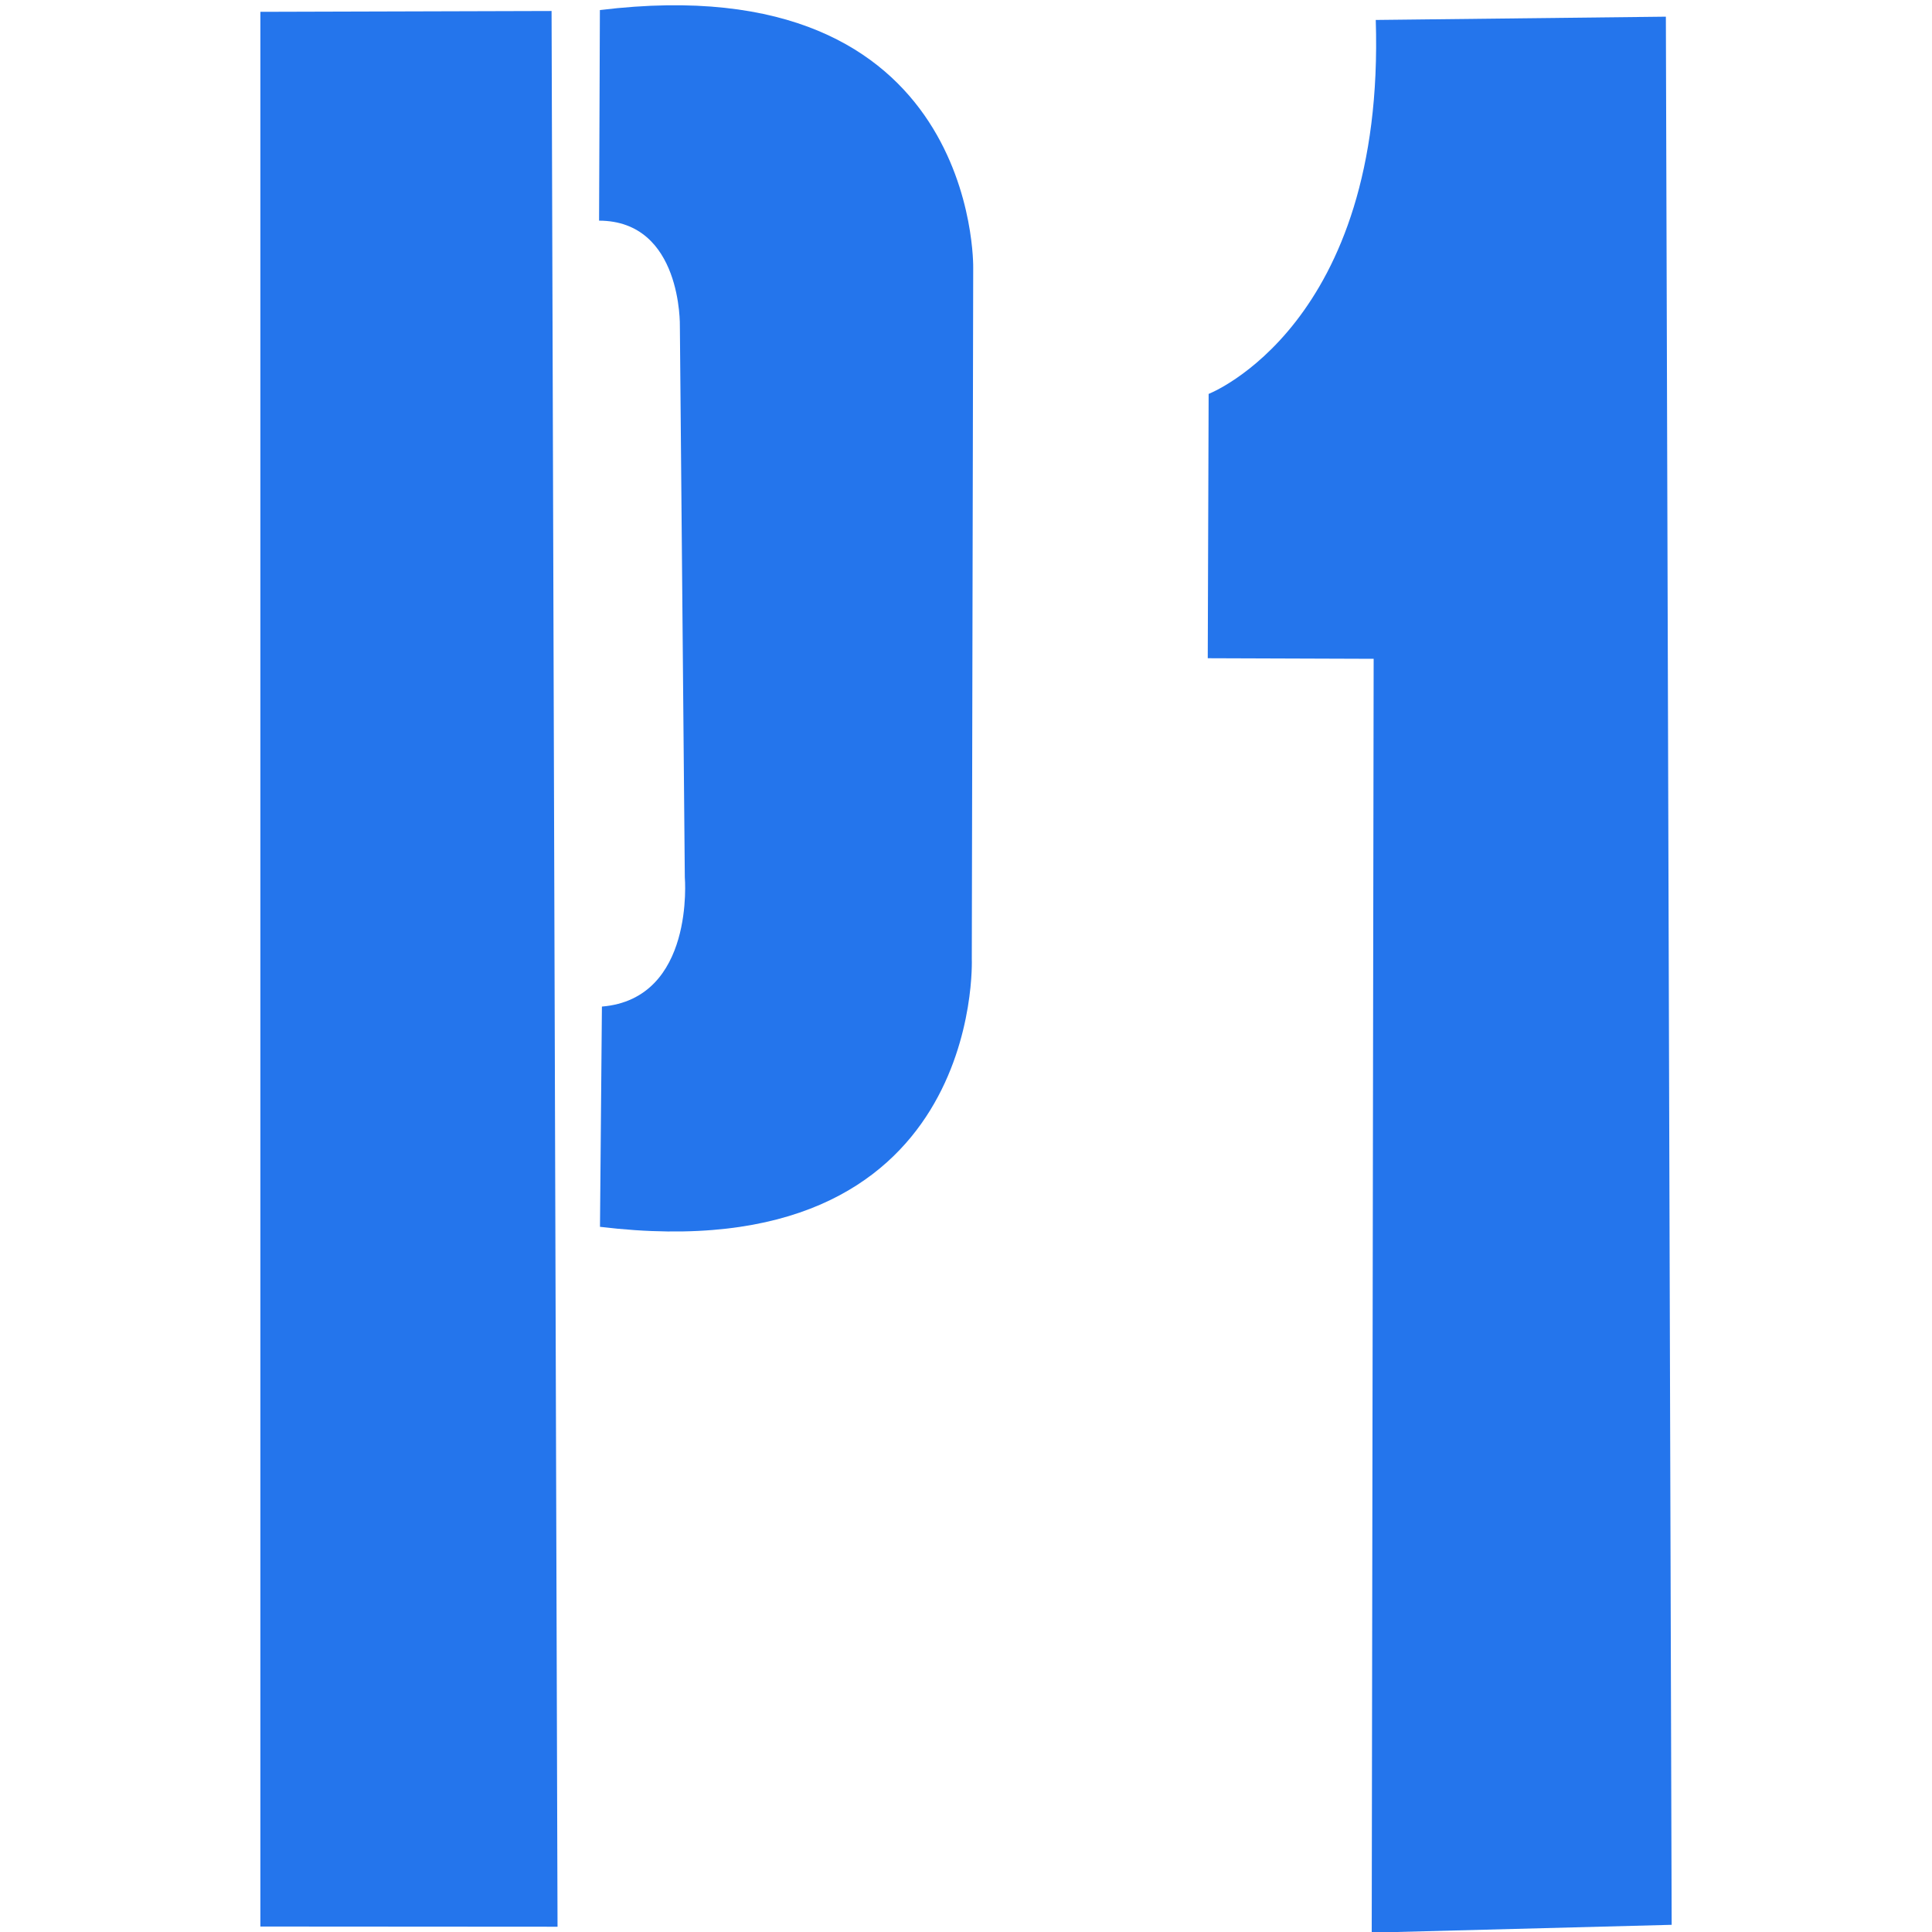
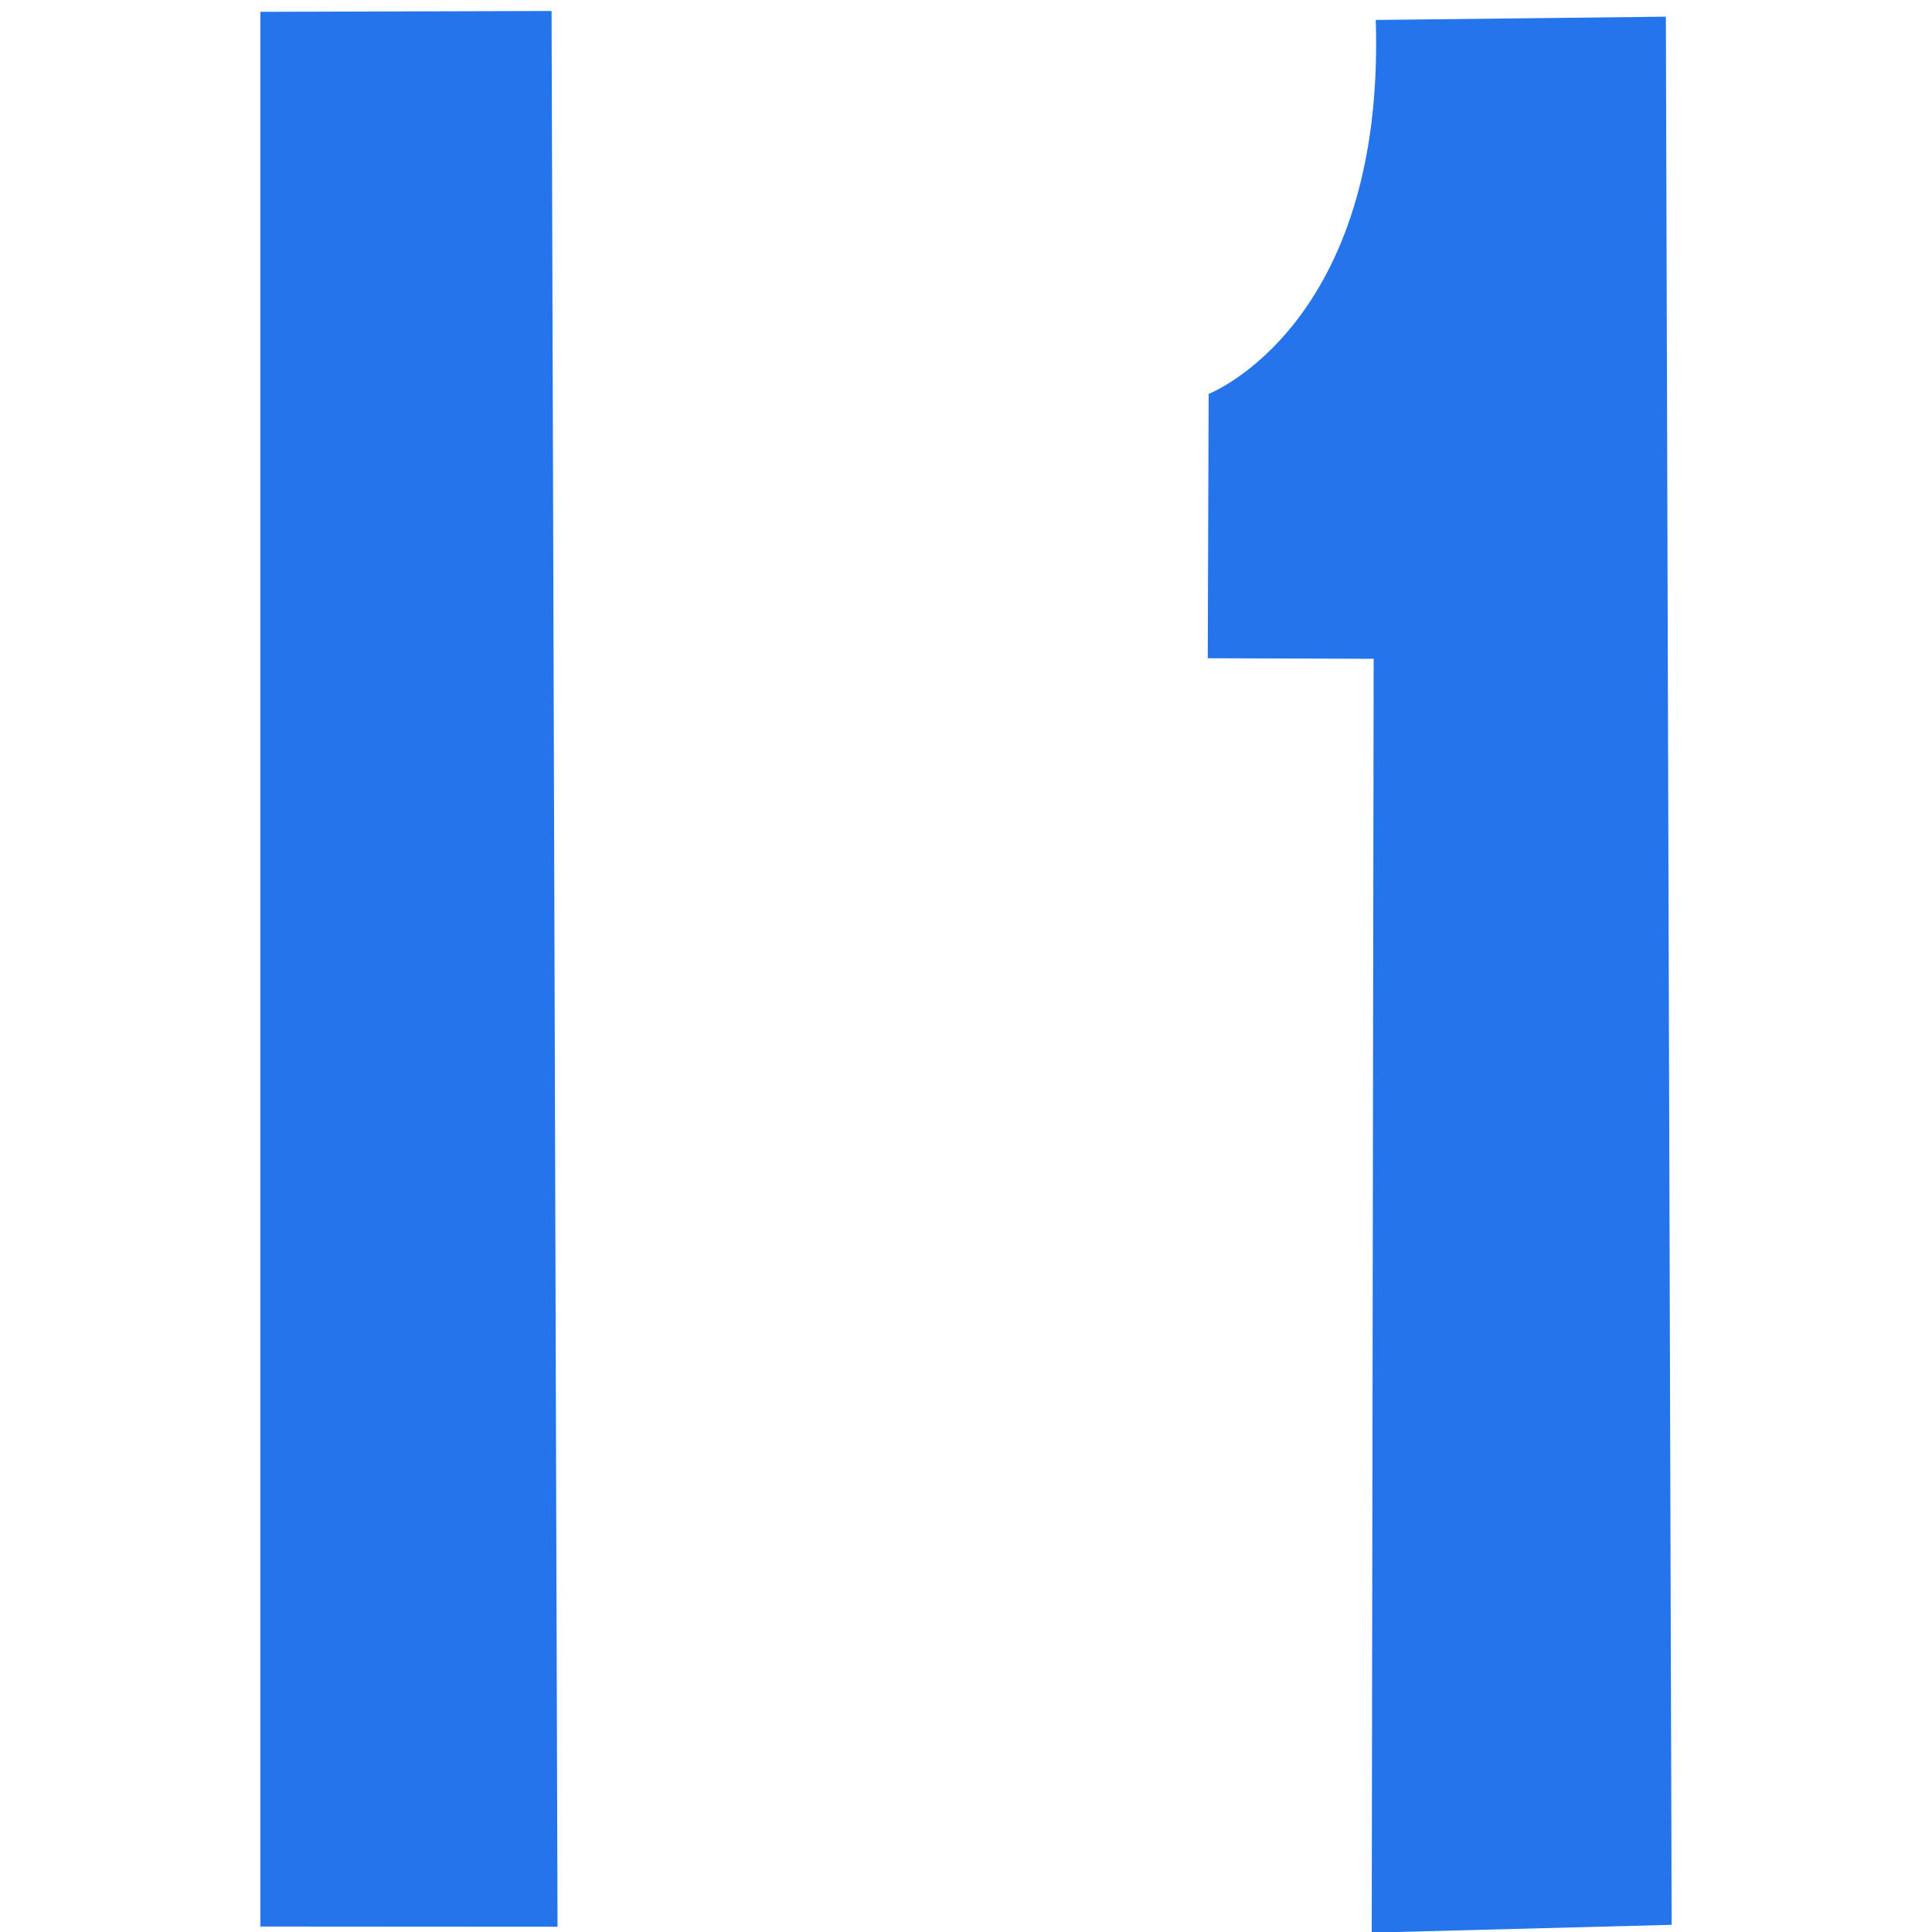
<svg xmlns="http://www.w3.org/2000/svg" id="Layer_11" data-name="Layer 11" viewBox="0 0 1000 1000">
  <defs>
    <style>.cls-1{fill:#2475ec;}</style>
  </defs>
  <path class="cls-1" d="M712.09,10.33l150.16-1.7,3,987.65L710,1000.33,711,341l-85.87-.3.46-136.81S717.06,168.42,712.09,10.33Z" />
  <polygon class="cls-1" points="288.58 997.27 285.49 5.69 134.77 6.12 134.77 997.17 288.58 997.27" />
-   <path class="cls-1" d="M503,496.22S509.75,659.06,310.55,635l1-114c48.27-4,42.91-66.91,42.91-66.91L351.9,168.8s1.24-54.48-41.82-54.59l.42-109c196.24-24,193.23,133.45,193.23,133.45Z" />
</svg>